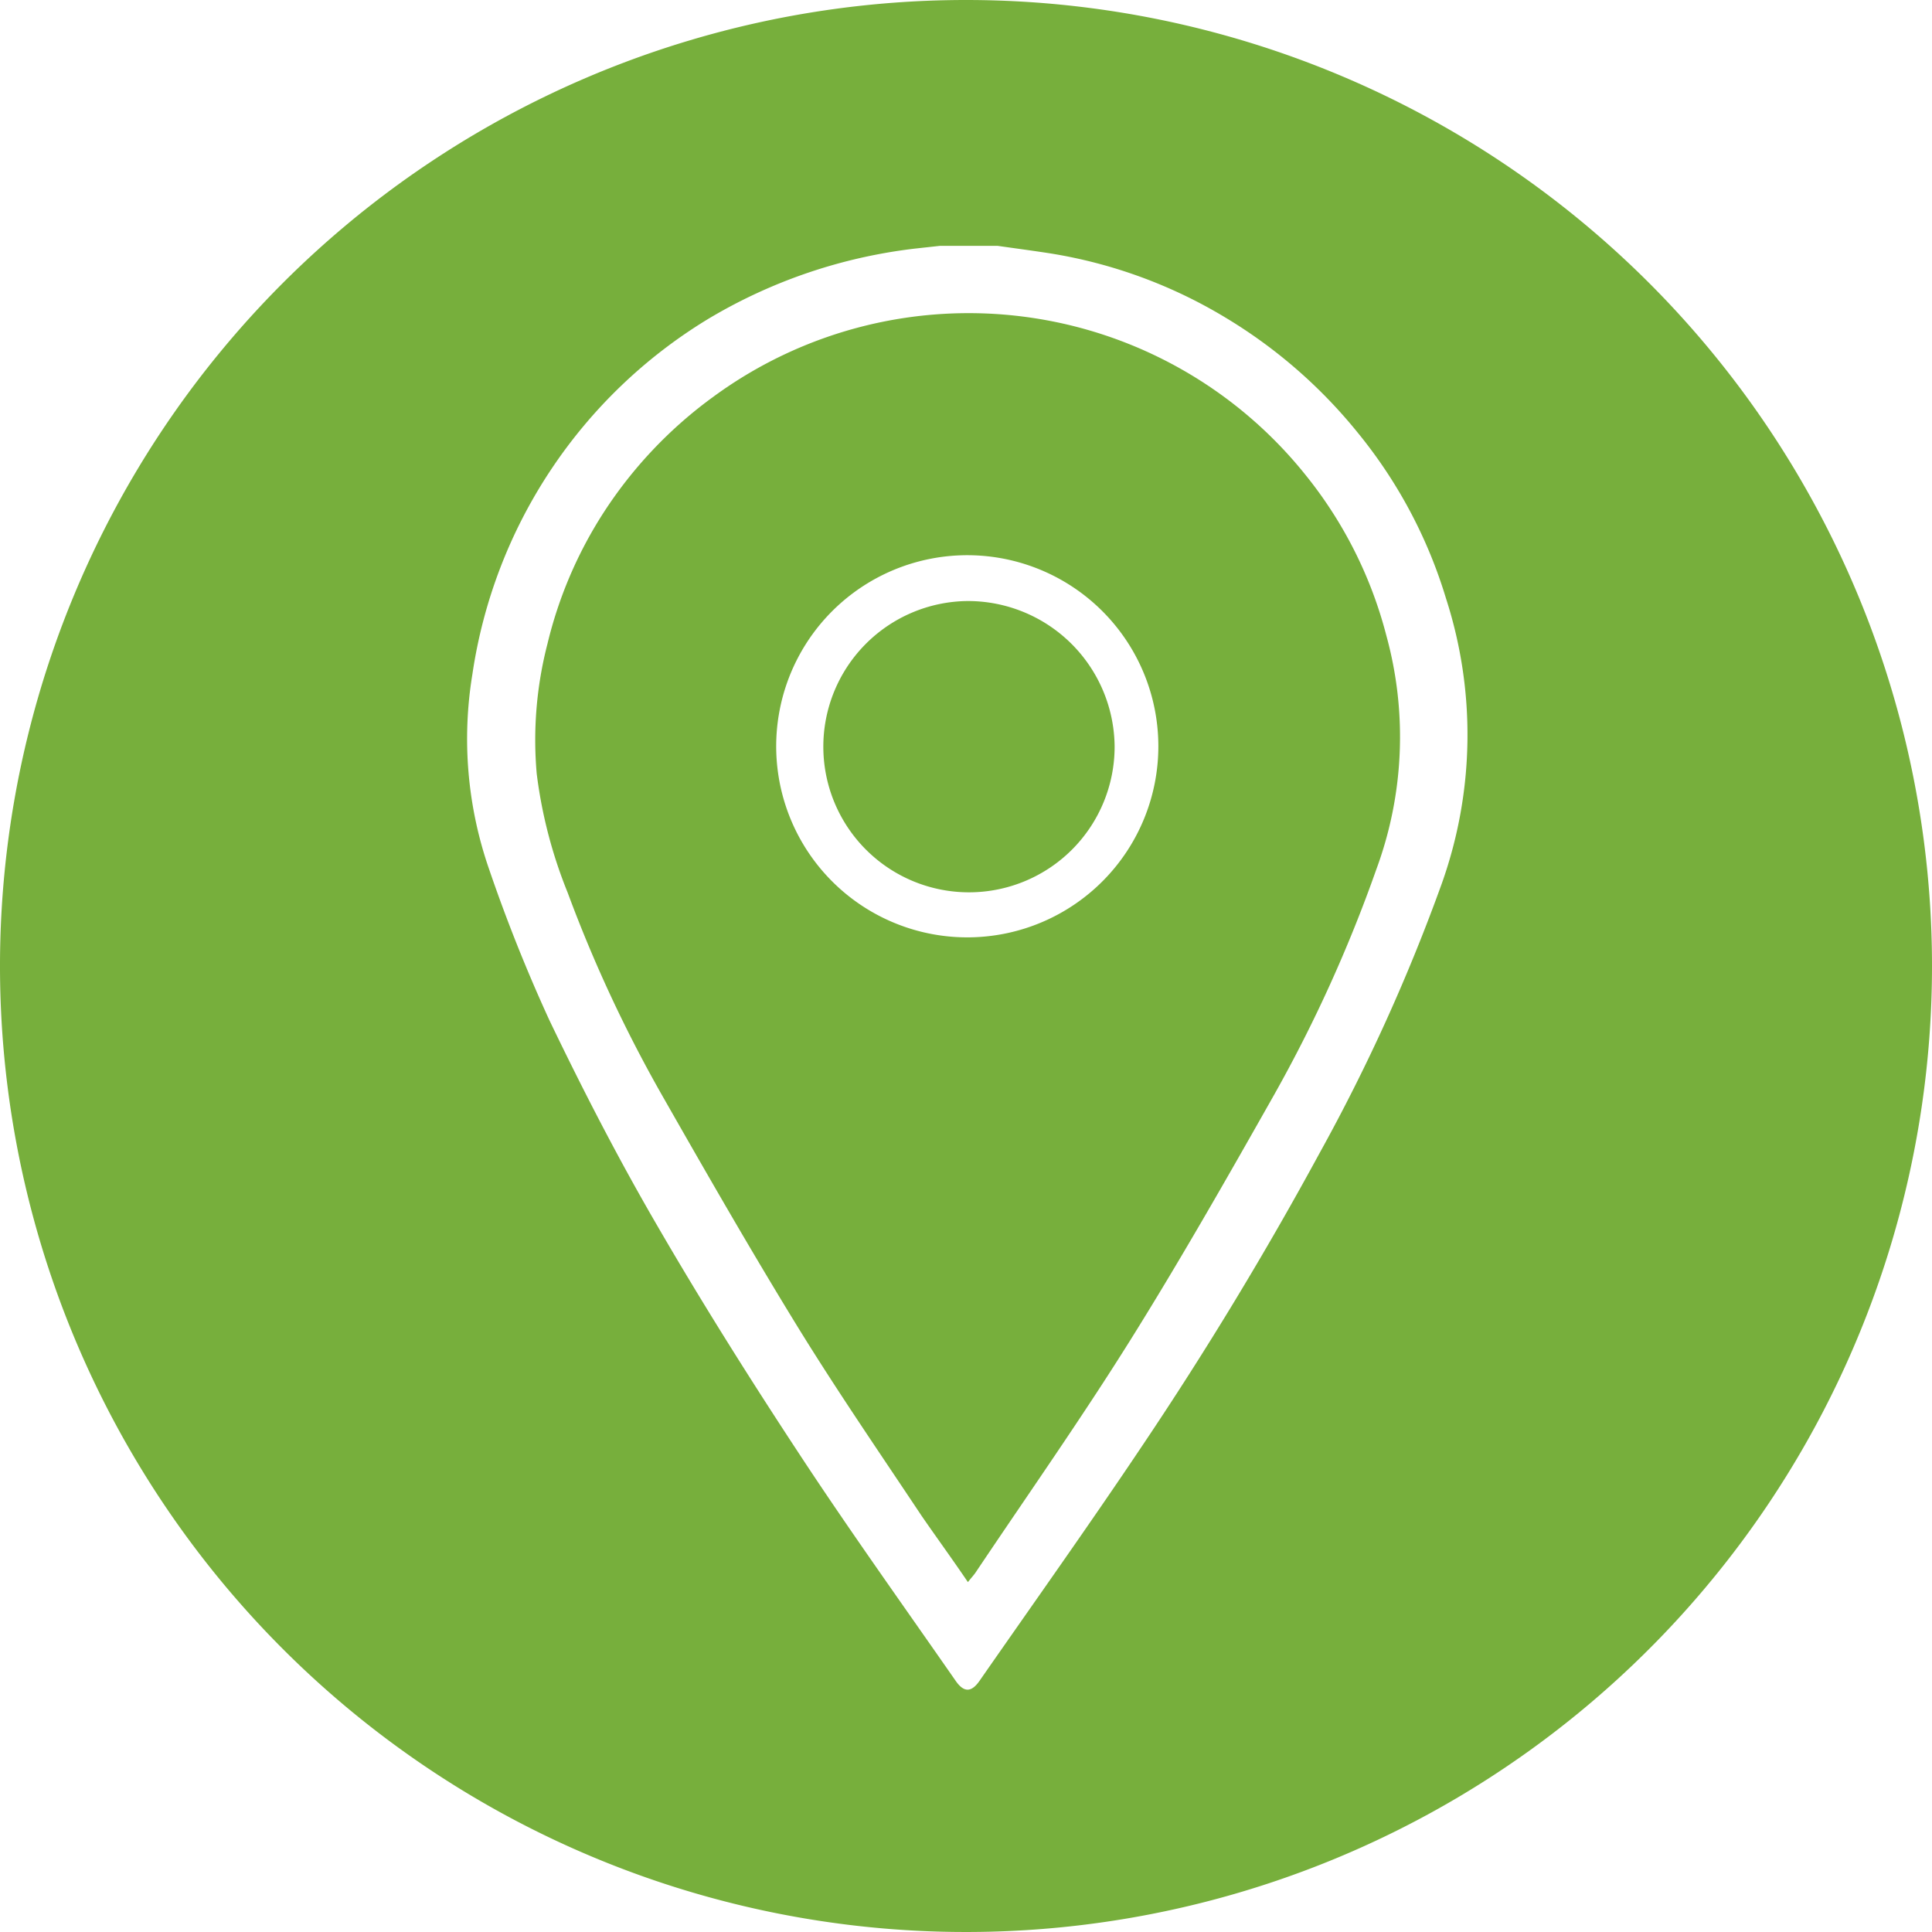
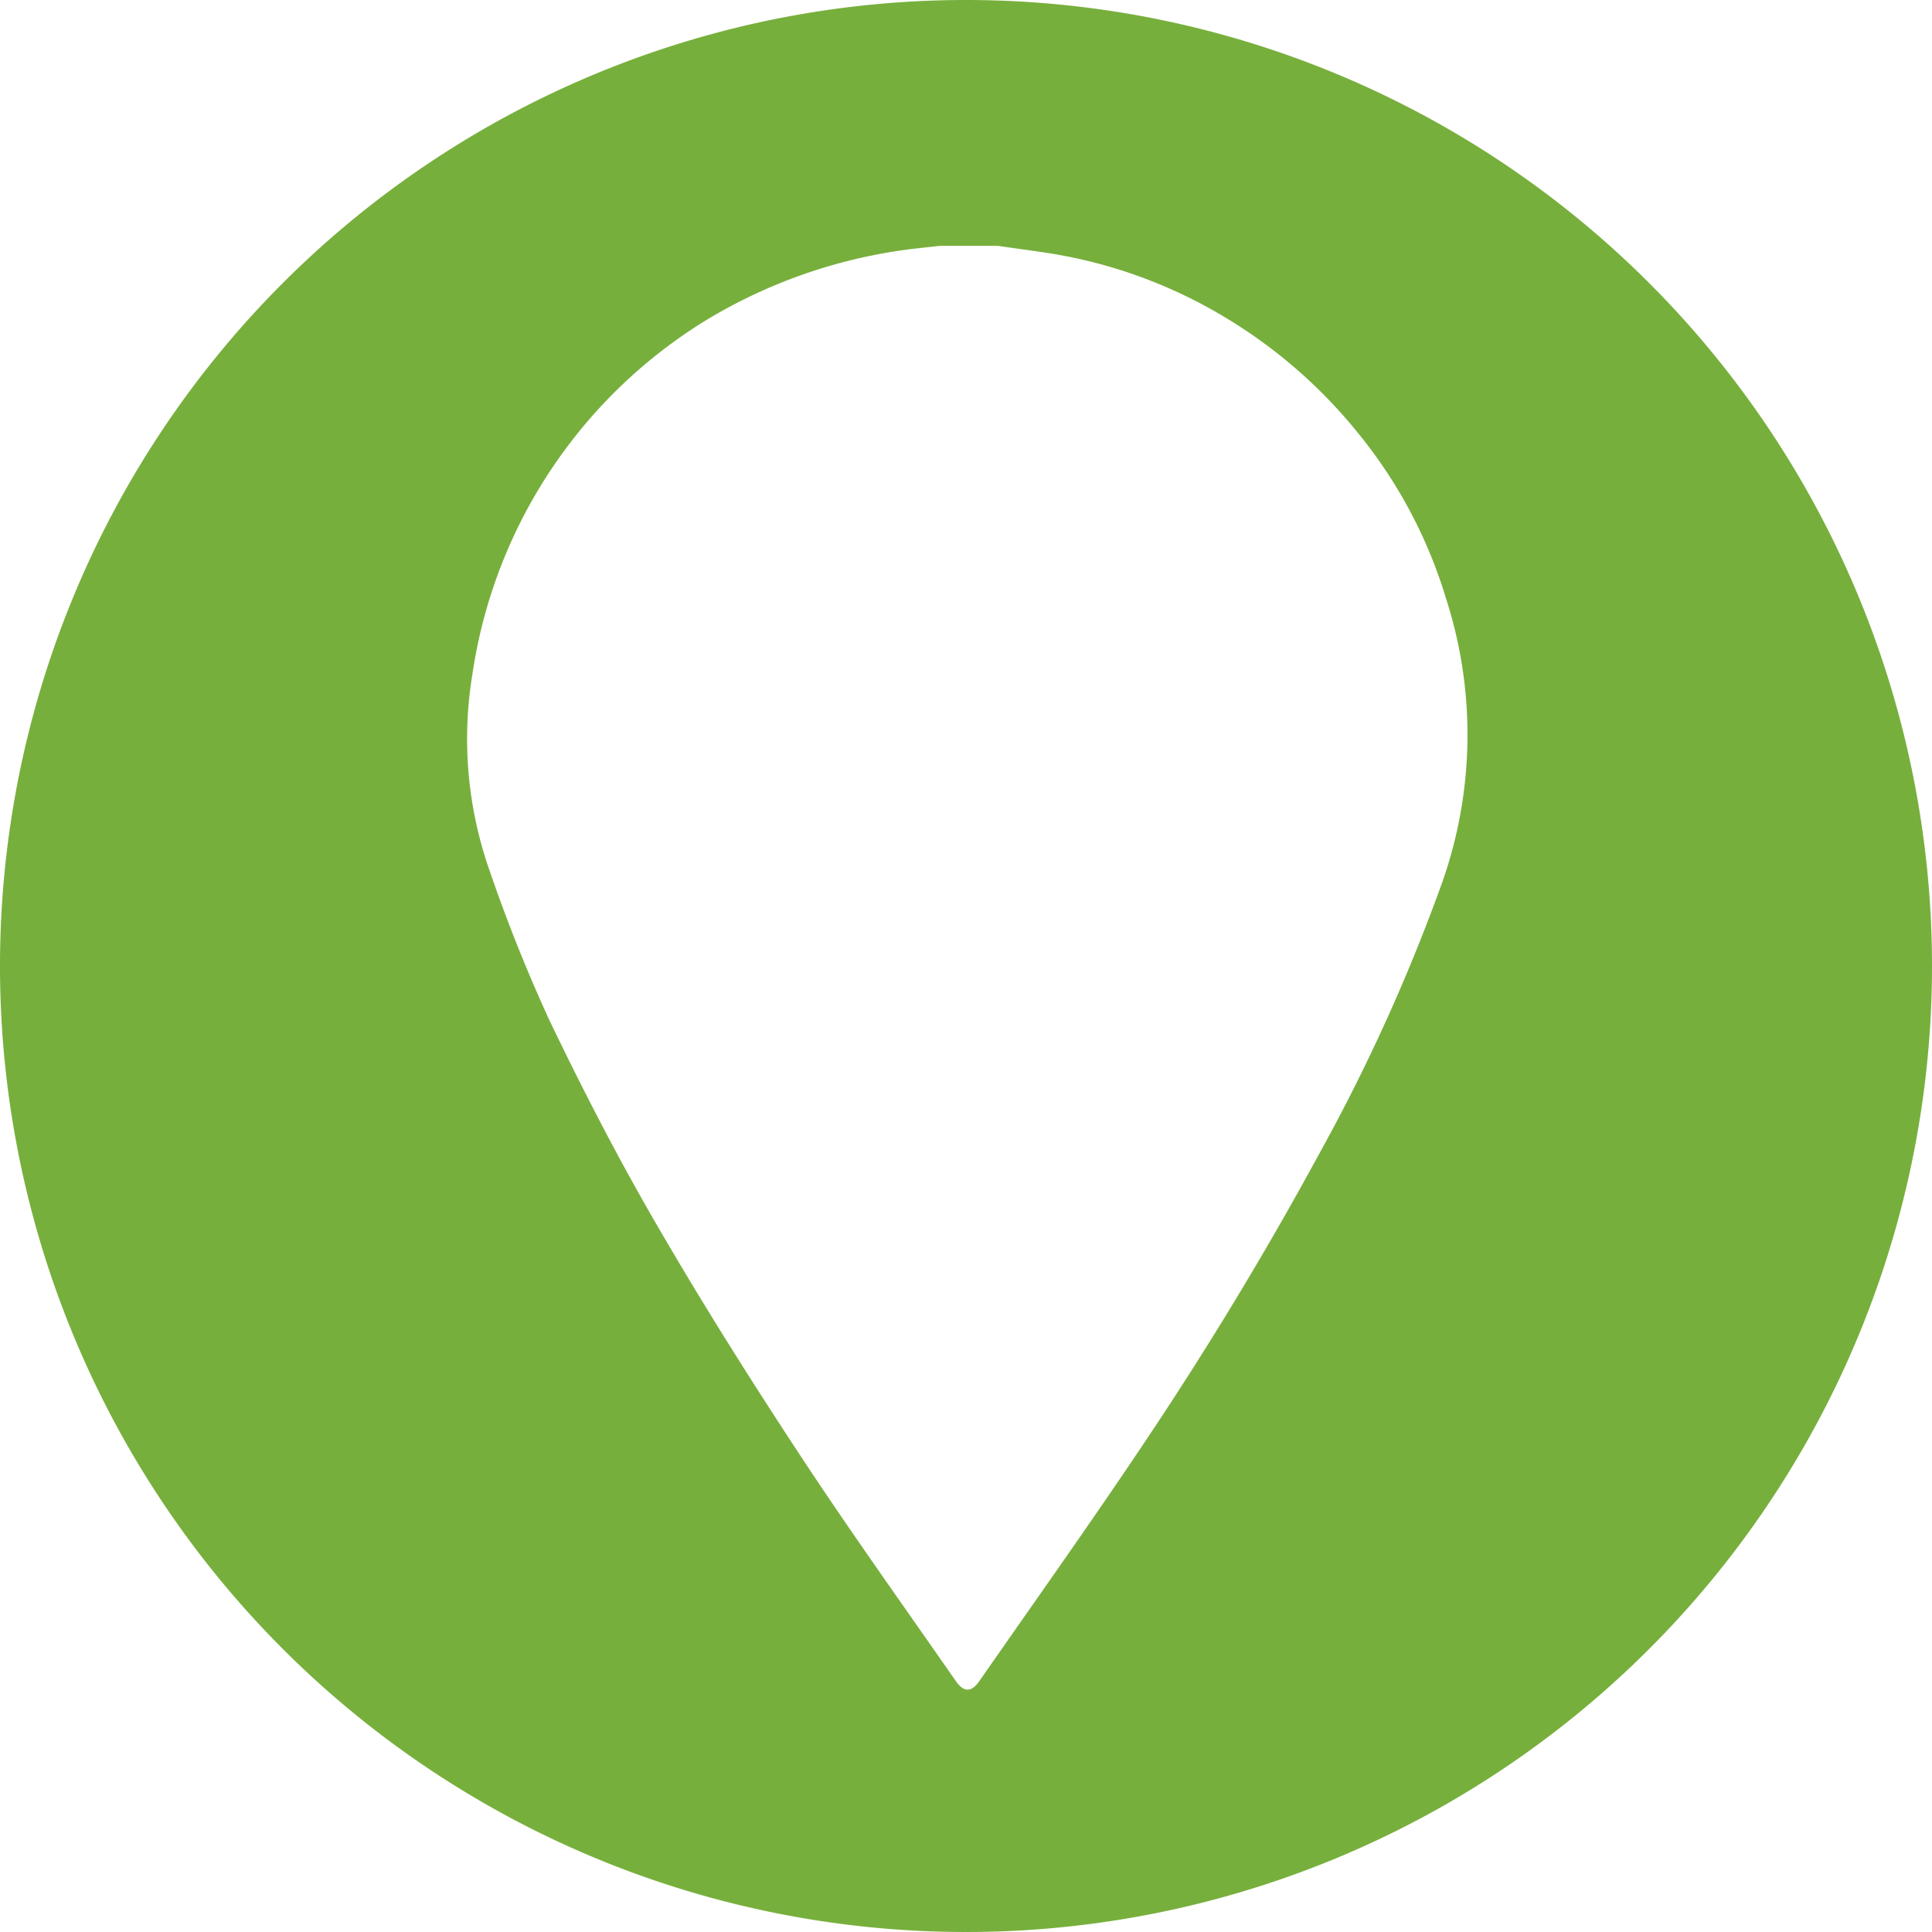
<svg xmlns="http://www.w3.org/2000/svg" id="Layer_1" data-name="Layer 1" viewBox="0 0 91 91">
  <defs>
    <style>
      .cls-1 {
        fill: #77AF3C;
      }
    </style>
  </defs>
  <title>map-symbol</title>
  <g>
-     <path class="cls-1" d="M50.05,32.81A6.86,6.86,0,1,0,57,39.66,6.91,6.91,0,0,0,50.05,32.81Z" transform="translate(-4.5 -4.5)" />
-     <path class="cls-1" d="M66,26.88a20.33,20.33,0,0,0-27.89-3.7,20.51,20.51,0,0,0-5.19,5.48,20,20,0,0,0-2.63,6.15,18.1,18.1,0,0,0-.51,6.13,22.19,22.19,0,0,0,1.46,5.61,64.68,64.68,0,0,0,4.49,9.62c2.08,3.65,4.18,7.31,6.38,10.89,1.85,3,3.85,5.91,5.8,8.84.69,1,1.42,2,2.18,3.12.17-.22.29-.34.38-.48,2.42-3.61,4.93-7.18,7.24-10.87S62.29,60,64.5,56.09a67.13,67.13,0,0,0,4.83-10.65,18,18,0,0,0,.47-11A20,20,0,0,0,66,26.88ZM50.2,48.65a9,9,0,1,1,8.86-9A9,9,0,0,1,50.2,48.65Z" transform="translate(-4.5 -4.5)" />
    <path class="cls-1" d="M50,4.5A45.5,45.5,0,1,0,95.5,50,45.5,45.5,0,0,0,50,4.5ZM72.42,46.09a87.27,87.27,0,0,1-5.77,12.73q-3.83,7.05-8.31,13.72c-2.51,3.75-5.13,7.43-7.71,11.14-.38.54-.73.54-1.11,0-2.44-3.51-4.94-7-7.29-10.57s-4.64-7.2-6.79-10.91c-1.82-3.13-3.49-6.37-5.06-9.64a75.83,75.83,0,0,1-2.85-7.14,18.72,18.72,0,0,1-.78-9.16A23.6,23.6,0,0,1,37.86,19.52a24.53,24.53,0,0,1,9.73-3.31l1.18-.13h2.72c.84.12,1.68.23,2.51.36a23,23,0,0,1,8.19,3,23.7,23.7,0,0,1,6.27,5.45,22.68,22.68,0,0,1,4.15,7.8A20.89,20.89,0,0,1,72.42,46.09Z" transform="translate(-4.5 -4.5)" />
  </g>
</svg>